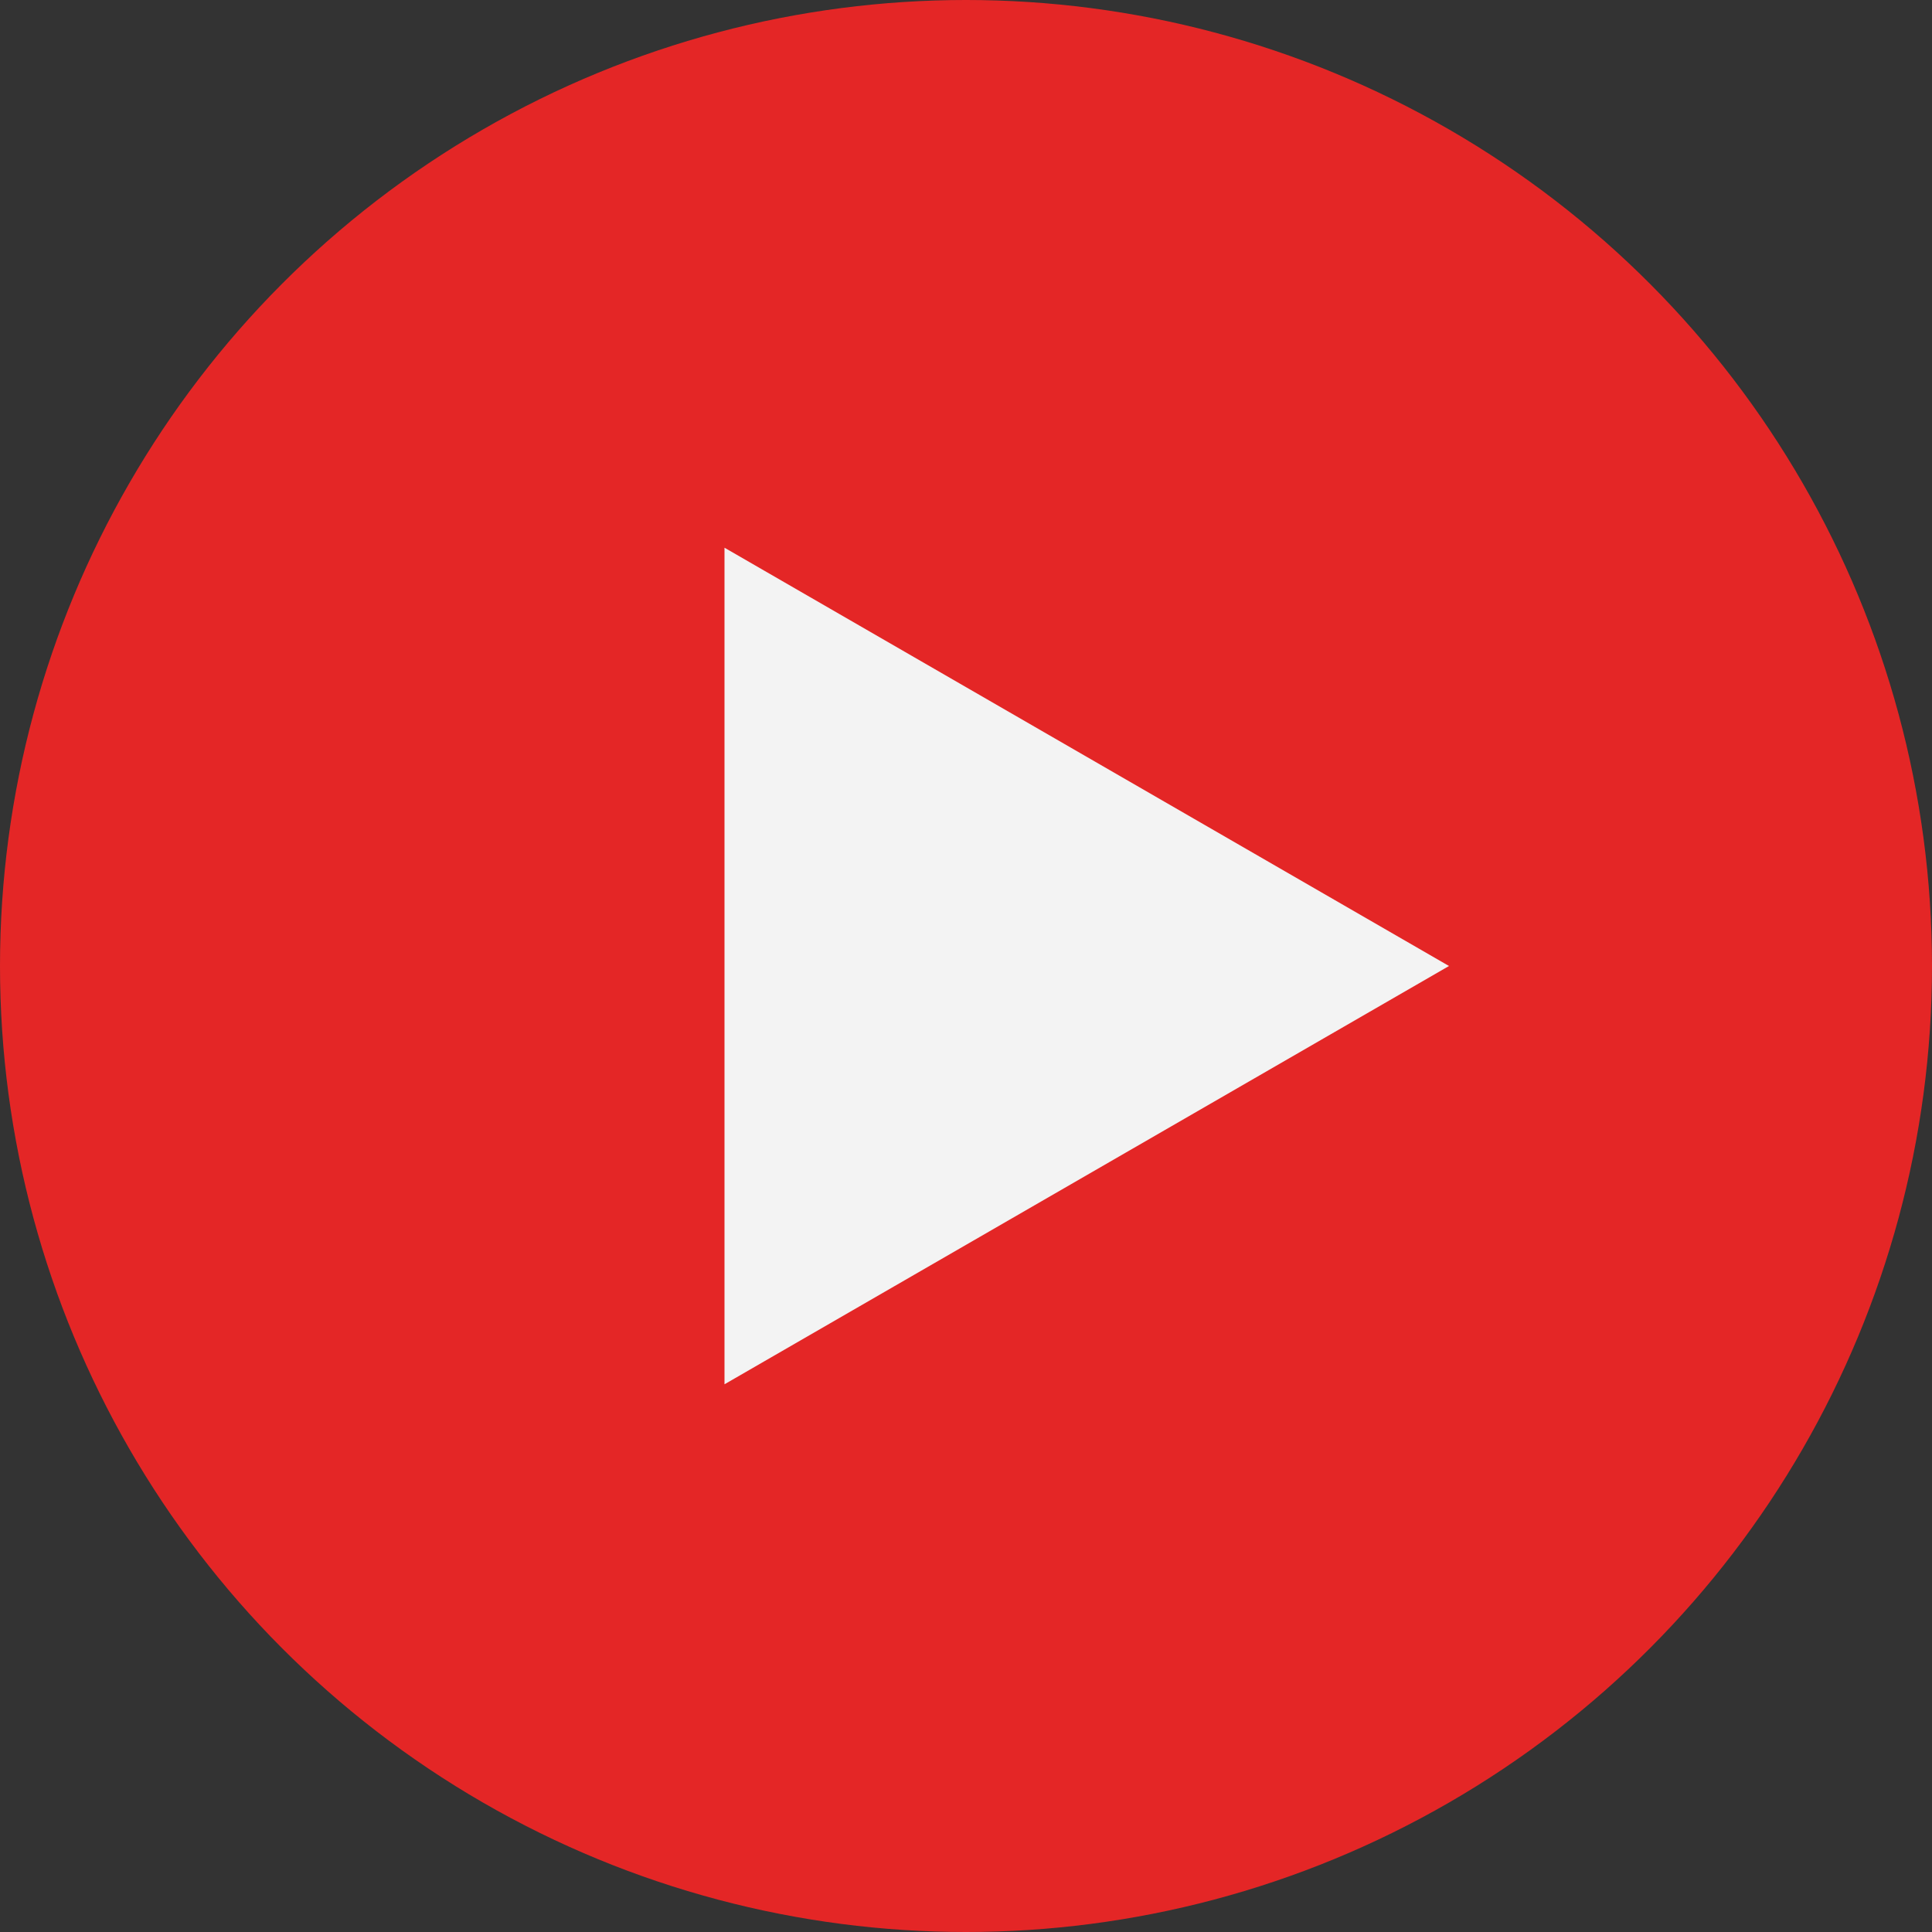
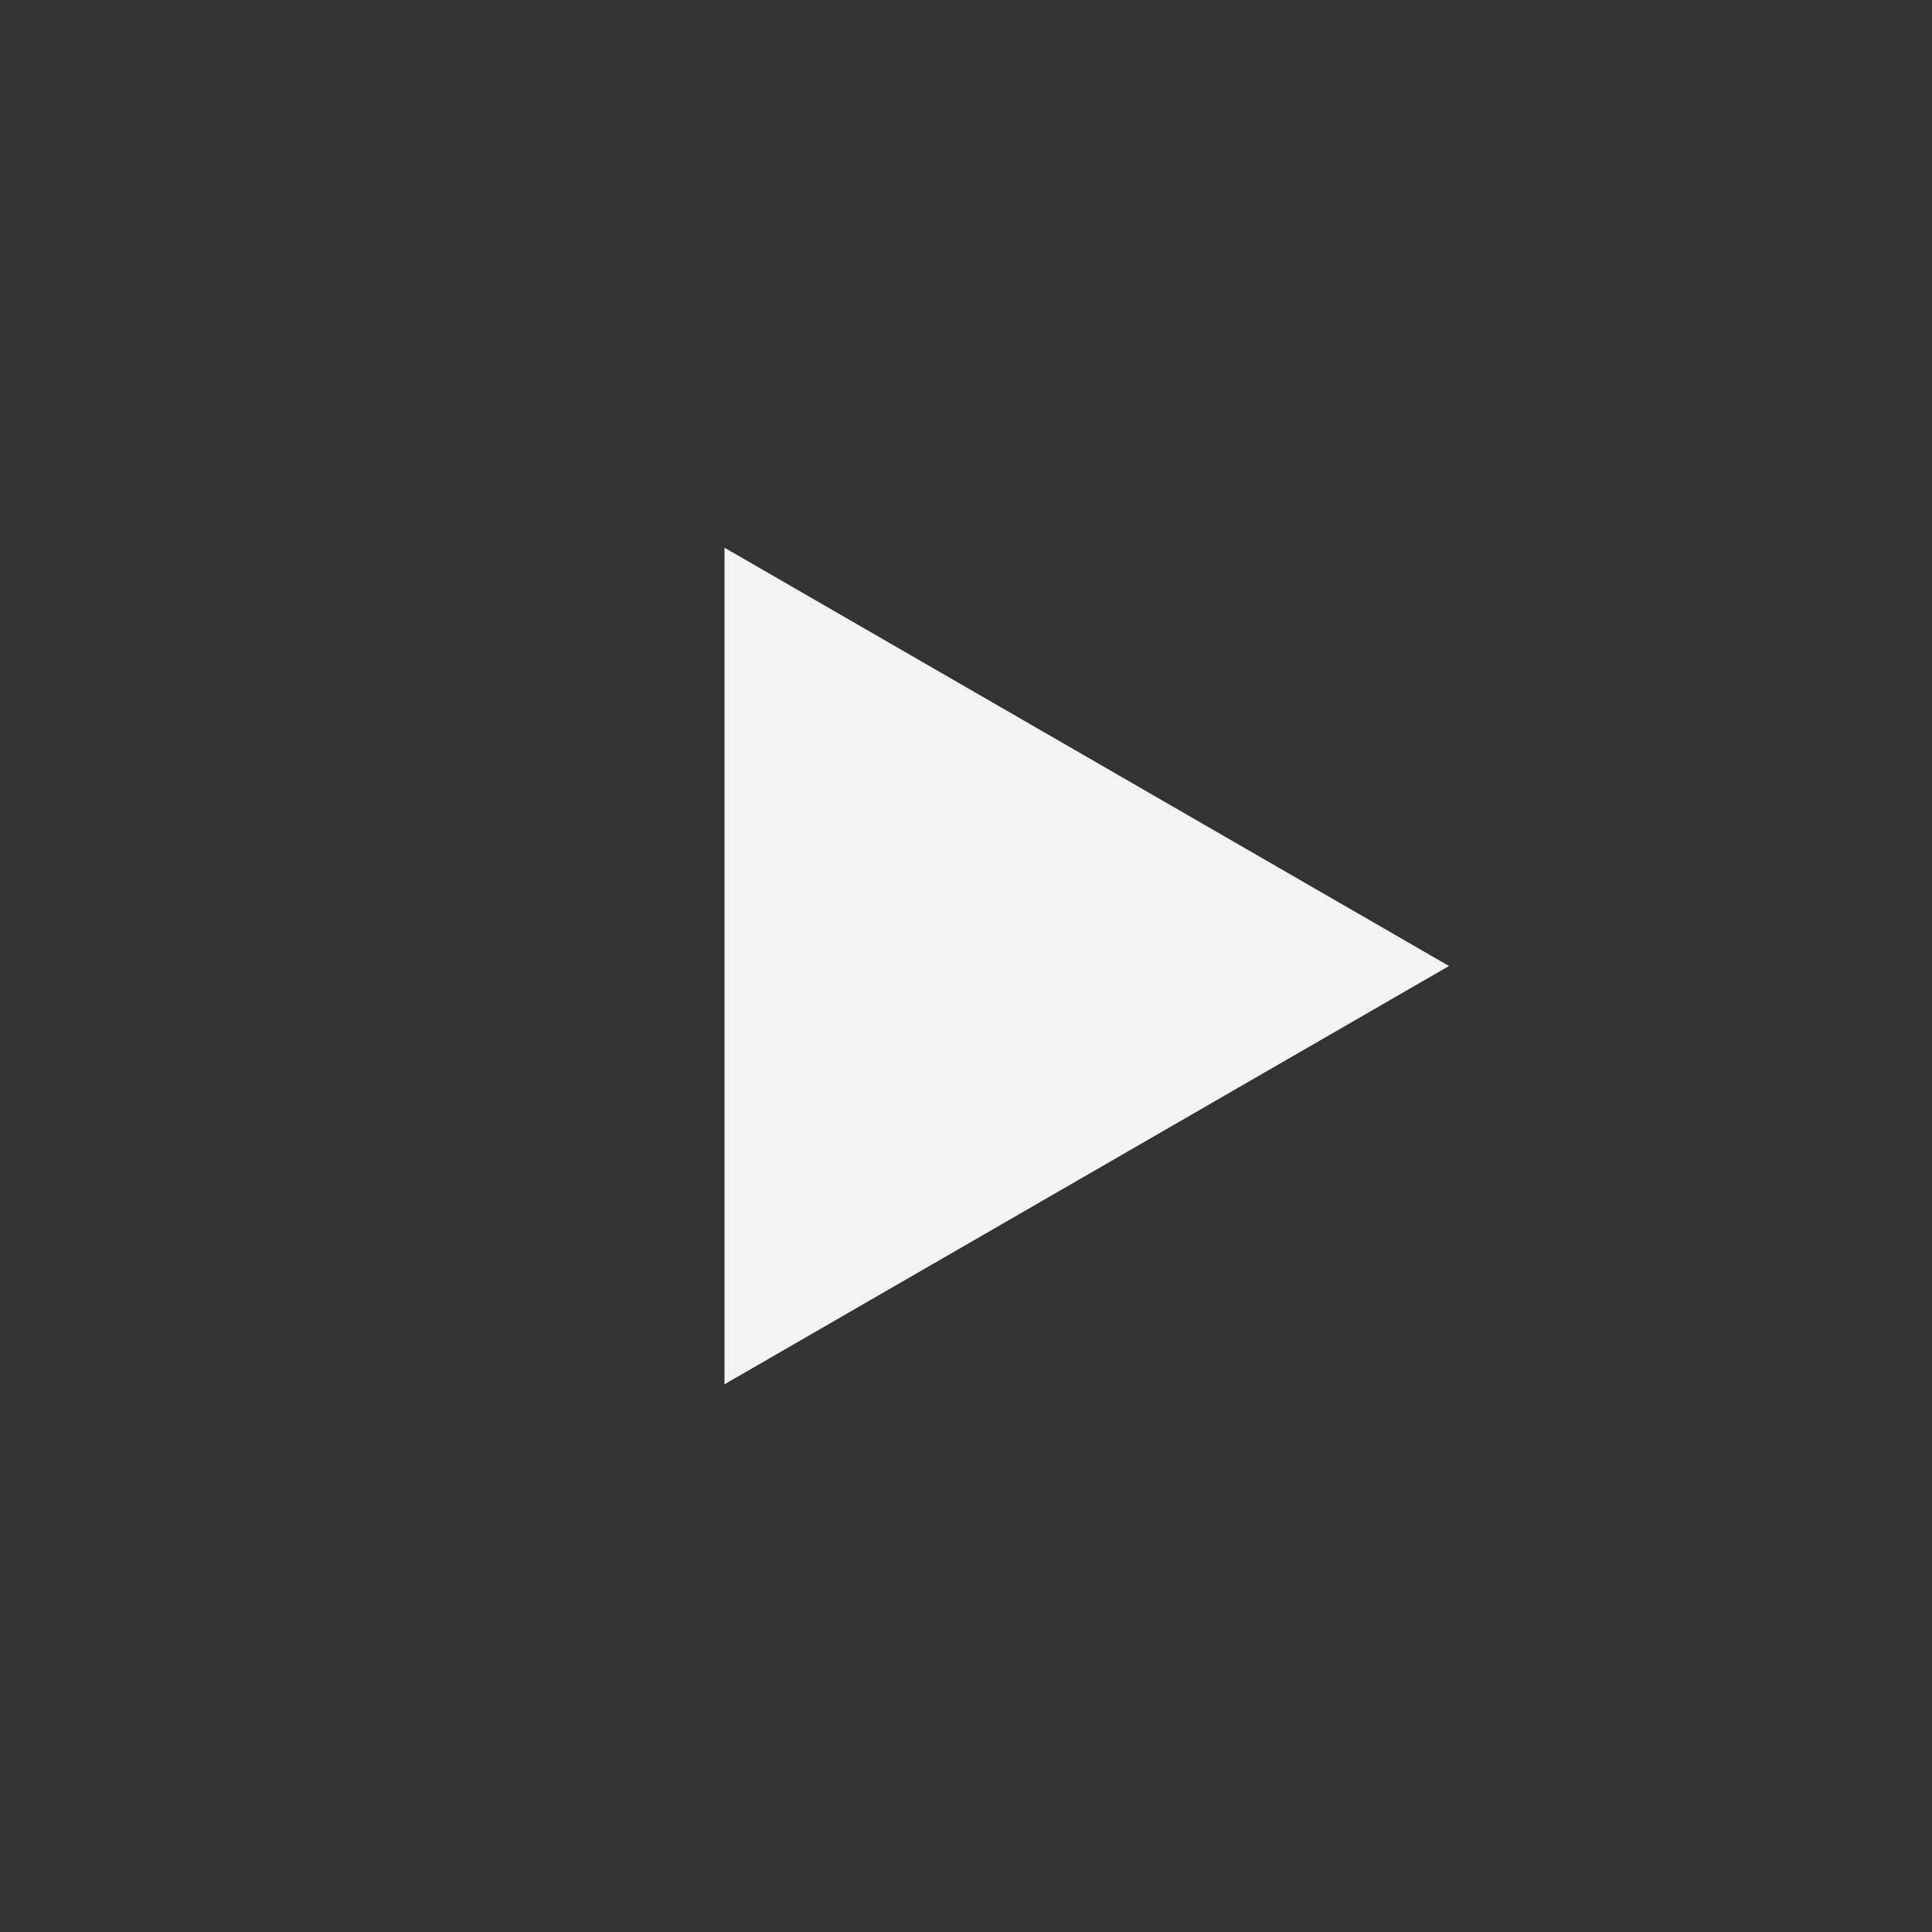
<svg xmlns="http://www.w3.org/2000/svg" width="200" height="200" viewBox="0 0 200 200" fill="none">
  <rect x="0" y="0" width="200" height="200" fill="#333333" stroke="none" />
-   <circle cx="100" cy="100" r="100" fill="#E42626" />
  <path d="M150 100L75 143.301V56.699L150 100Z" fill="#F3F3F3" />
</svg>